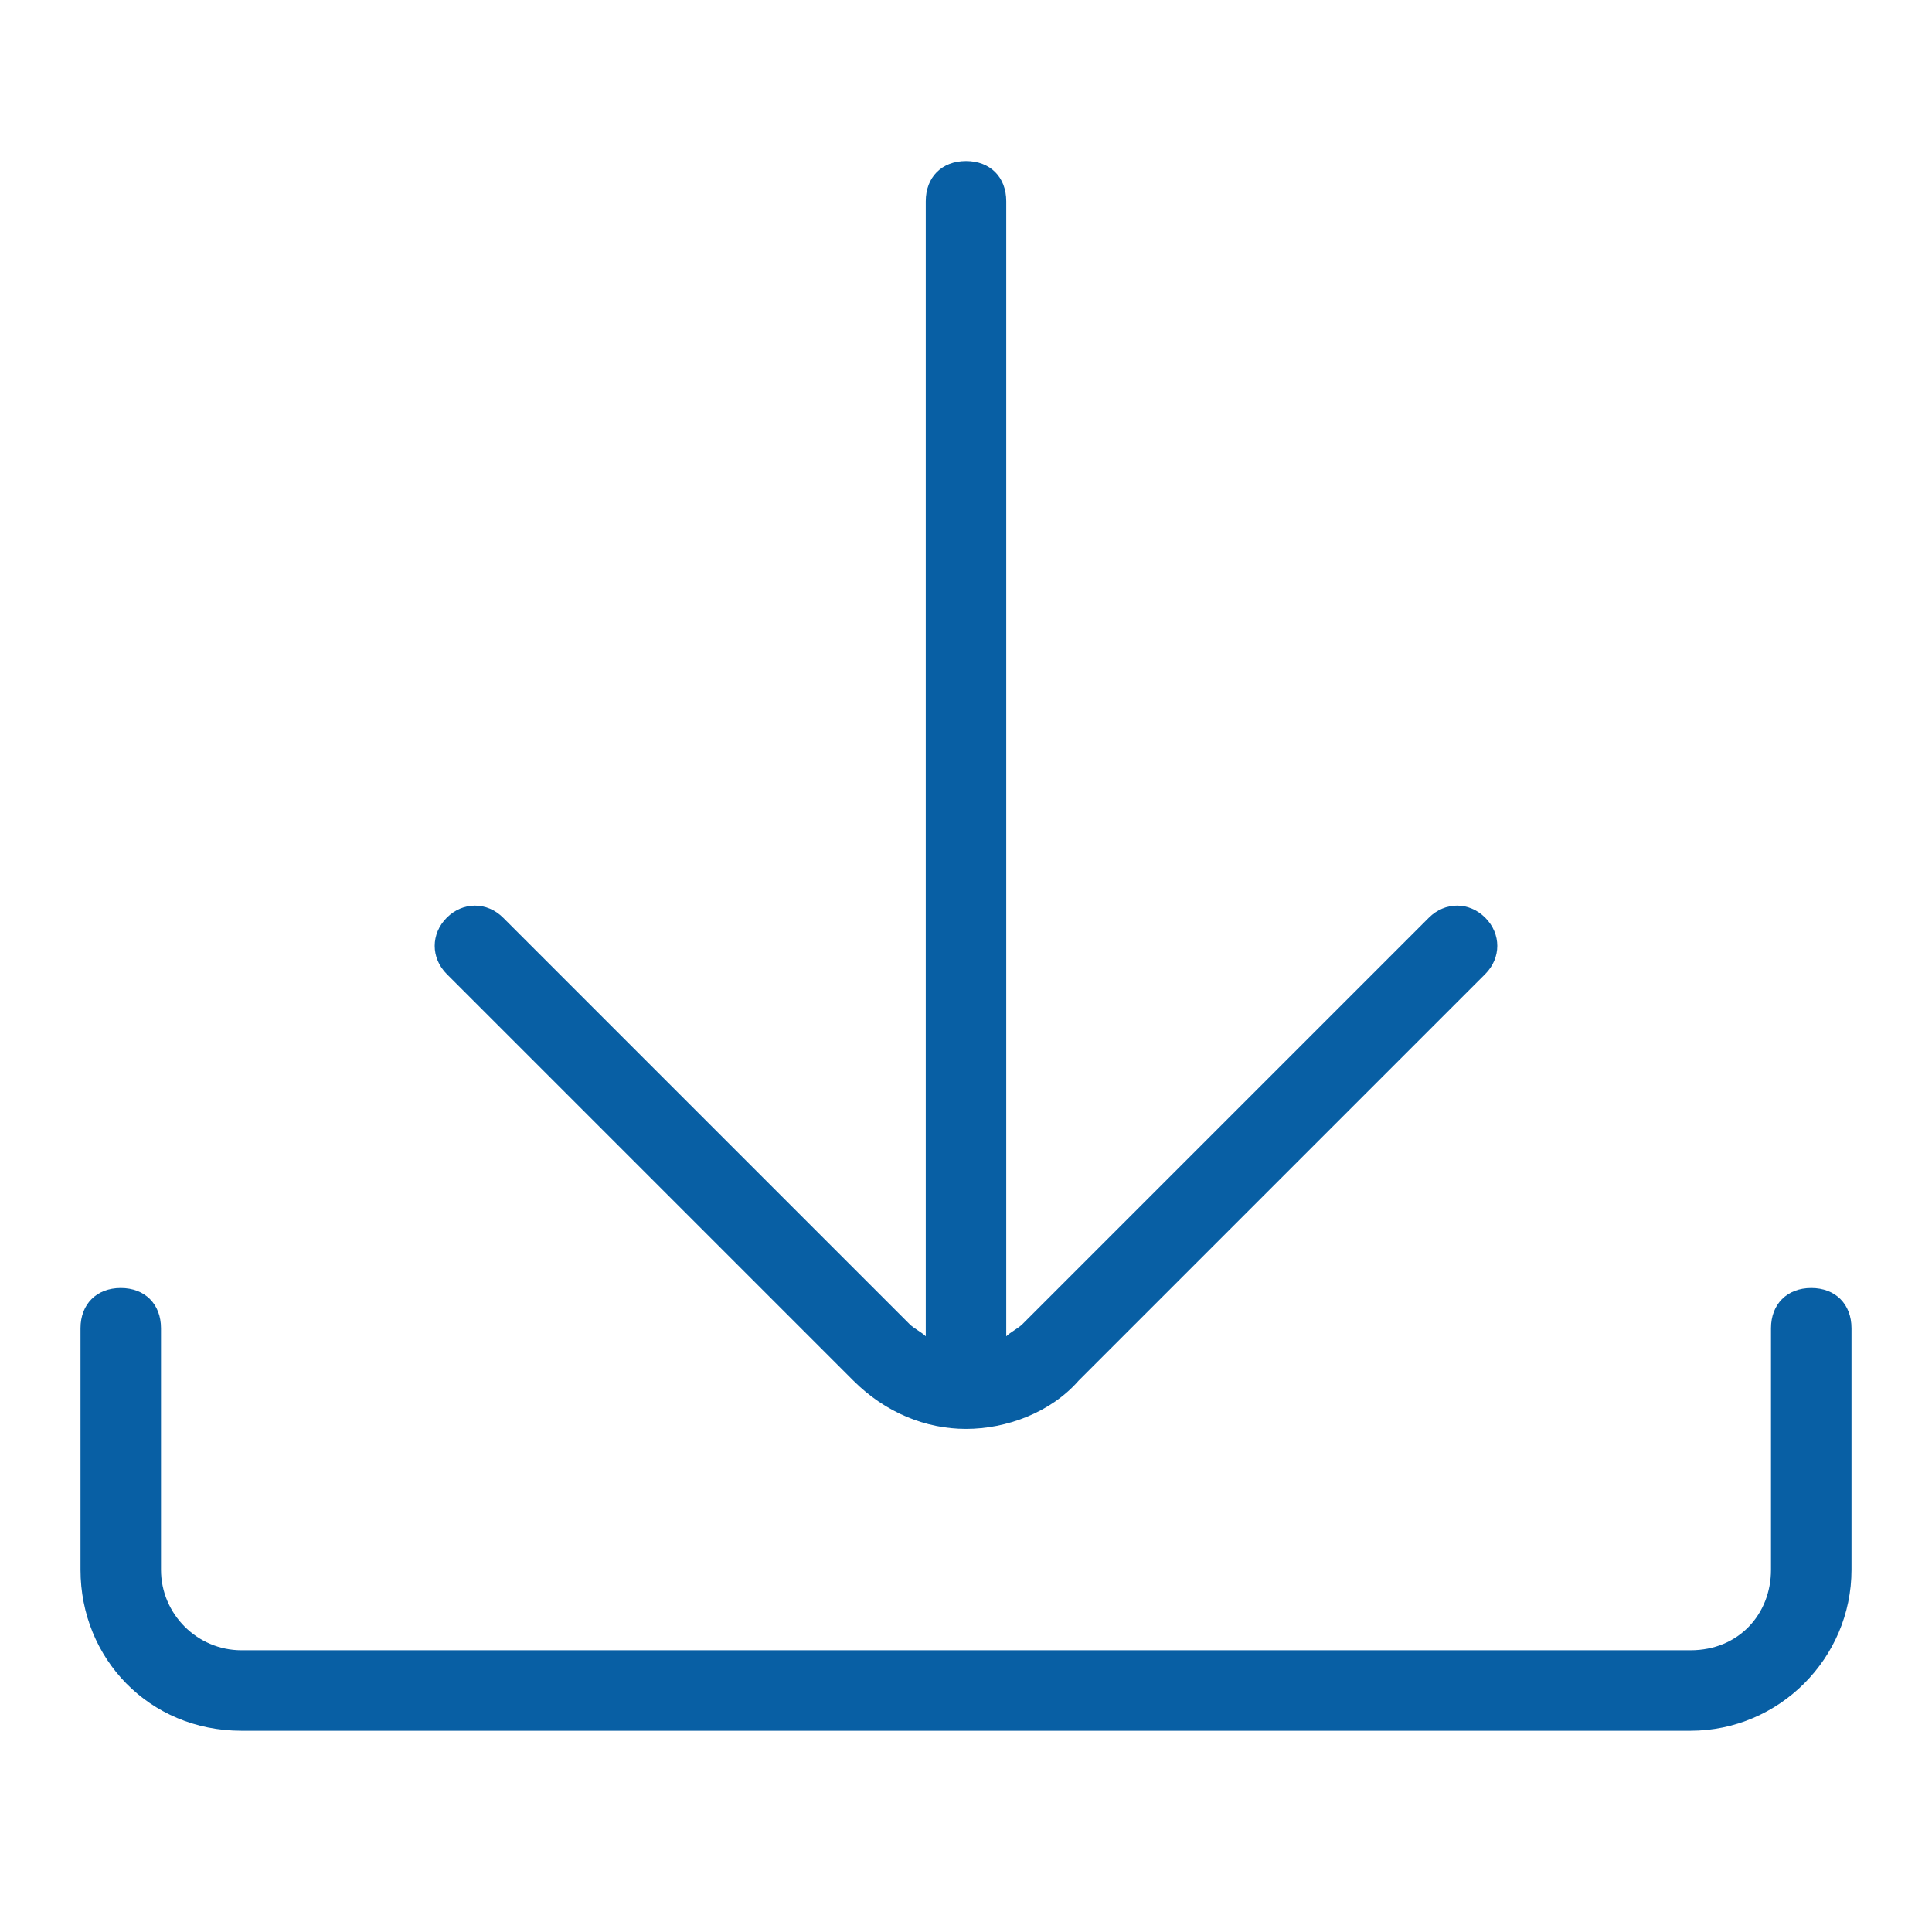
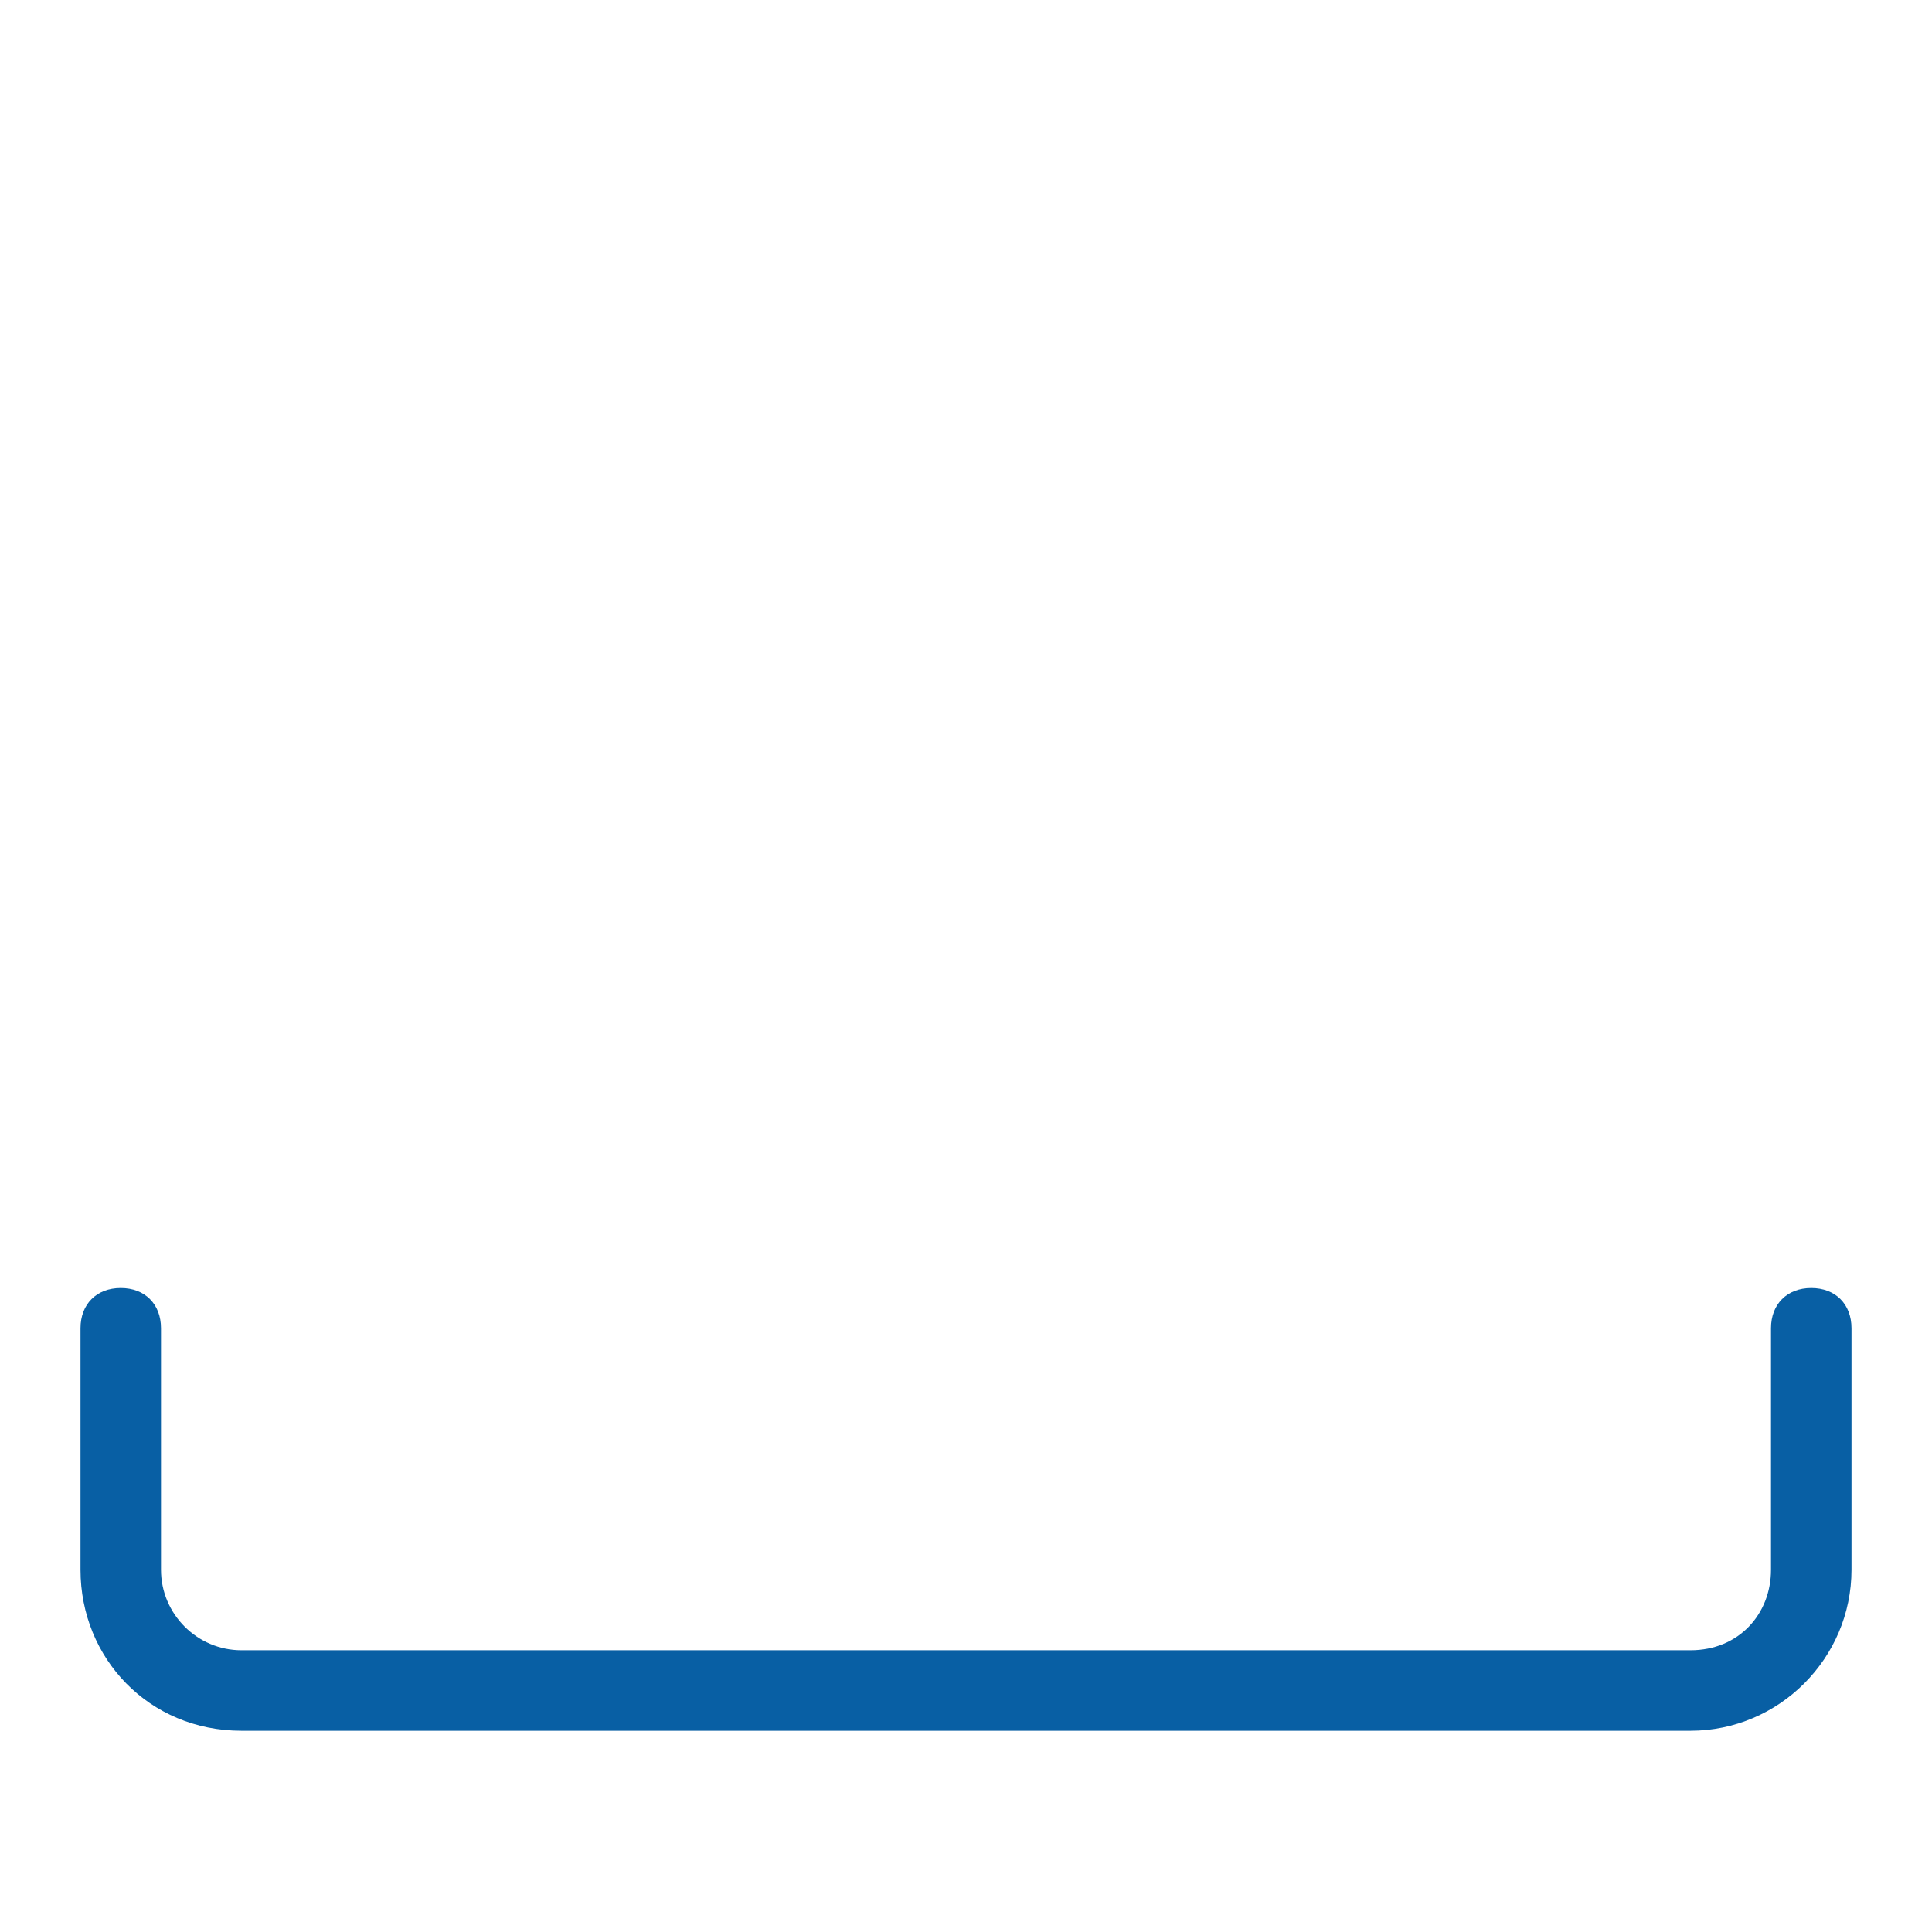
<svg xmlns="http://www.w3.org/2000/svg" t="1658112438323" class="icon" viewBox="0 0 1024 1024" version="1.1" p-id="78054" width="28" height="28">
  <defs>
    <style type="text/css">@font-face { font-family: feedback-iconfont; src: url("//at.alicdn.com/t/font_1031158_u69w8yhxdu.woff2?t=1630033759944") format("woff2"), url("//at.alicdn.com/t/font_1031158_u69w8yhxdu.woff?t=1630033759944") format("woff"), url("//at.alicdn.com/t/font_1031158_u69w8yhxdu.ttf?t=1630033759944") format("truetype"); }
</style>
  </defs>
  <path d="M960 682.667c-12.8 0-21.333 8.533-21.333 21.333v128c0 23.467-17.067 42.667-42.667 42.667H128c-23.467 0-42.667-19.2-42.667-42.667v-128c0-12.8-8.533-21.333-21.333-21.333s-21.333 8.533-21.333 21.333v128c0 46.933 36.267 85.333 85.333 85.333h768c46.933 0 85.333-38.4 85.333-85.333v-128c0-12.8-8.533-21.333-21.333-21.333z" p-id="78055" fill="#085fa4" />
-   <path d="M452.267 731.733c17.067 17.067 38.4 25.6 59.733 25.6s44.8-8.533 59.733-25.6l215.467-215.467c8.533-8.533 8.533-21.333 0-29.867s-21.333-8.533-29.867 0L541.867 701.867c-2.133 2.133-6.4 4.267-8.533 6.4V106.667c0-12.8-8.533-21.333-21.333-21.333s-21.333 8.533-21.333 21.333v601.6c-2.133-2.133-6.4-4.267-8.533-6.4L266.667 486.4c-8.533-8.533-21.333-8.533-29.867 0s-8.533 21.333 0 29.867l215.467 215.467z" p-id="78056" fill="#085fa4" />
</svg>